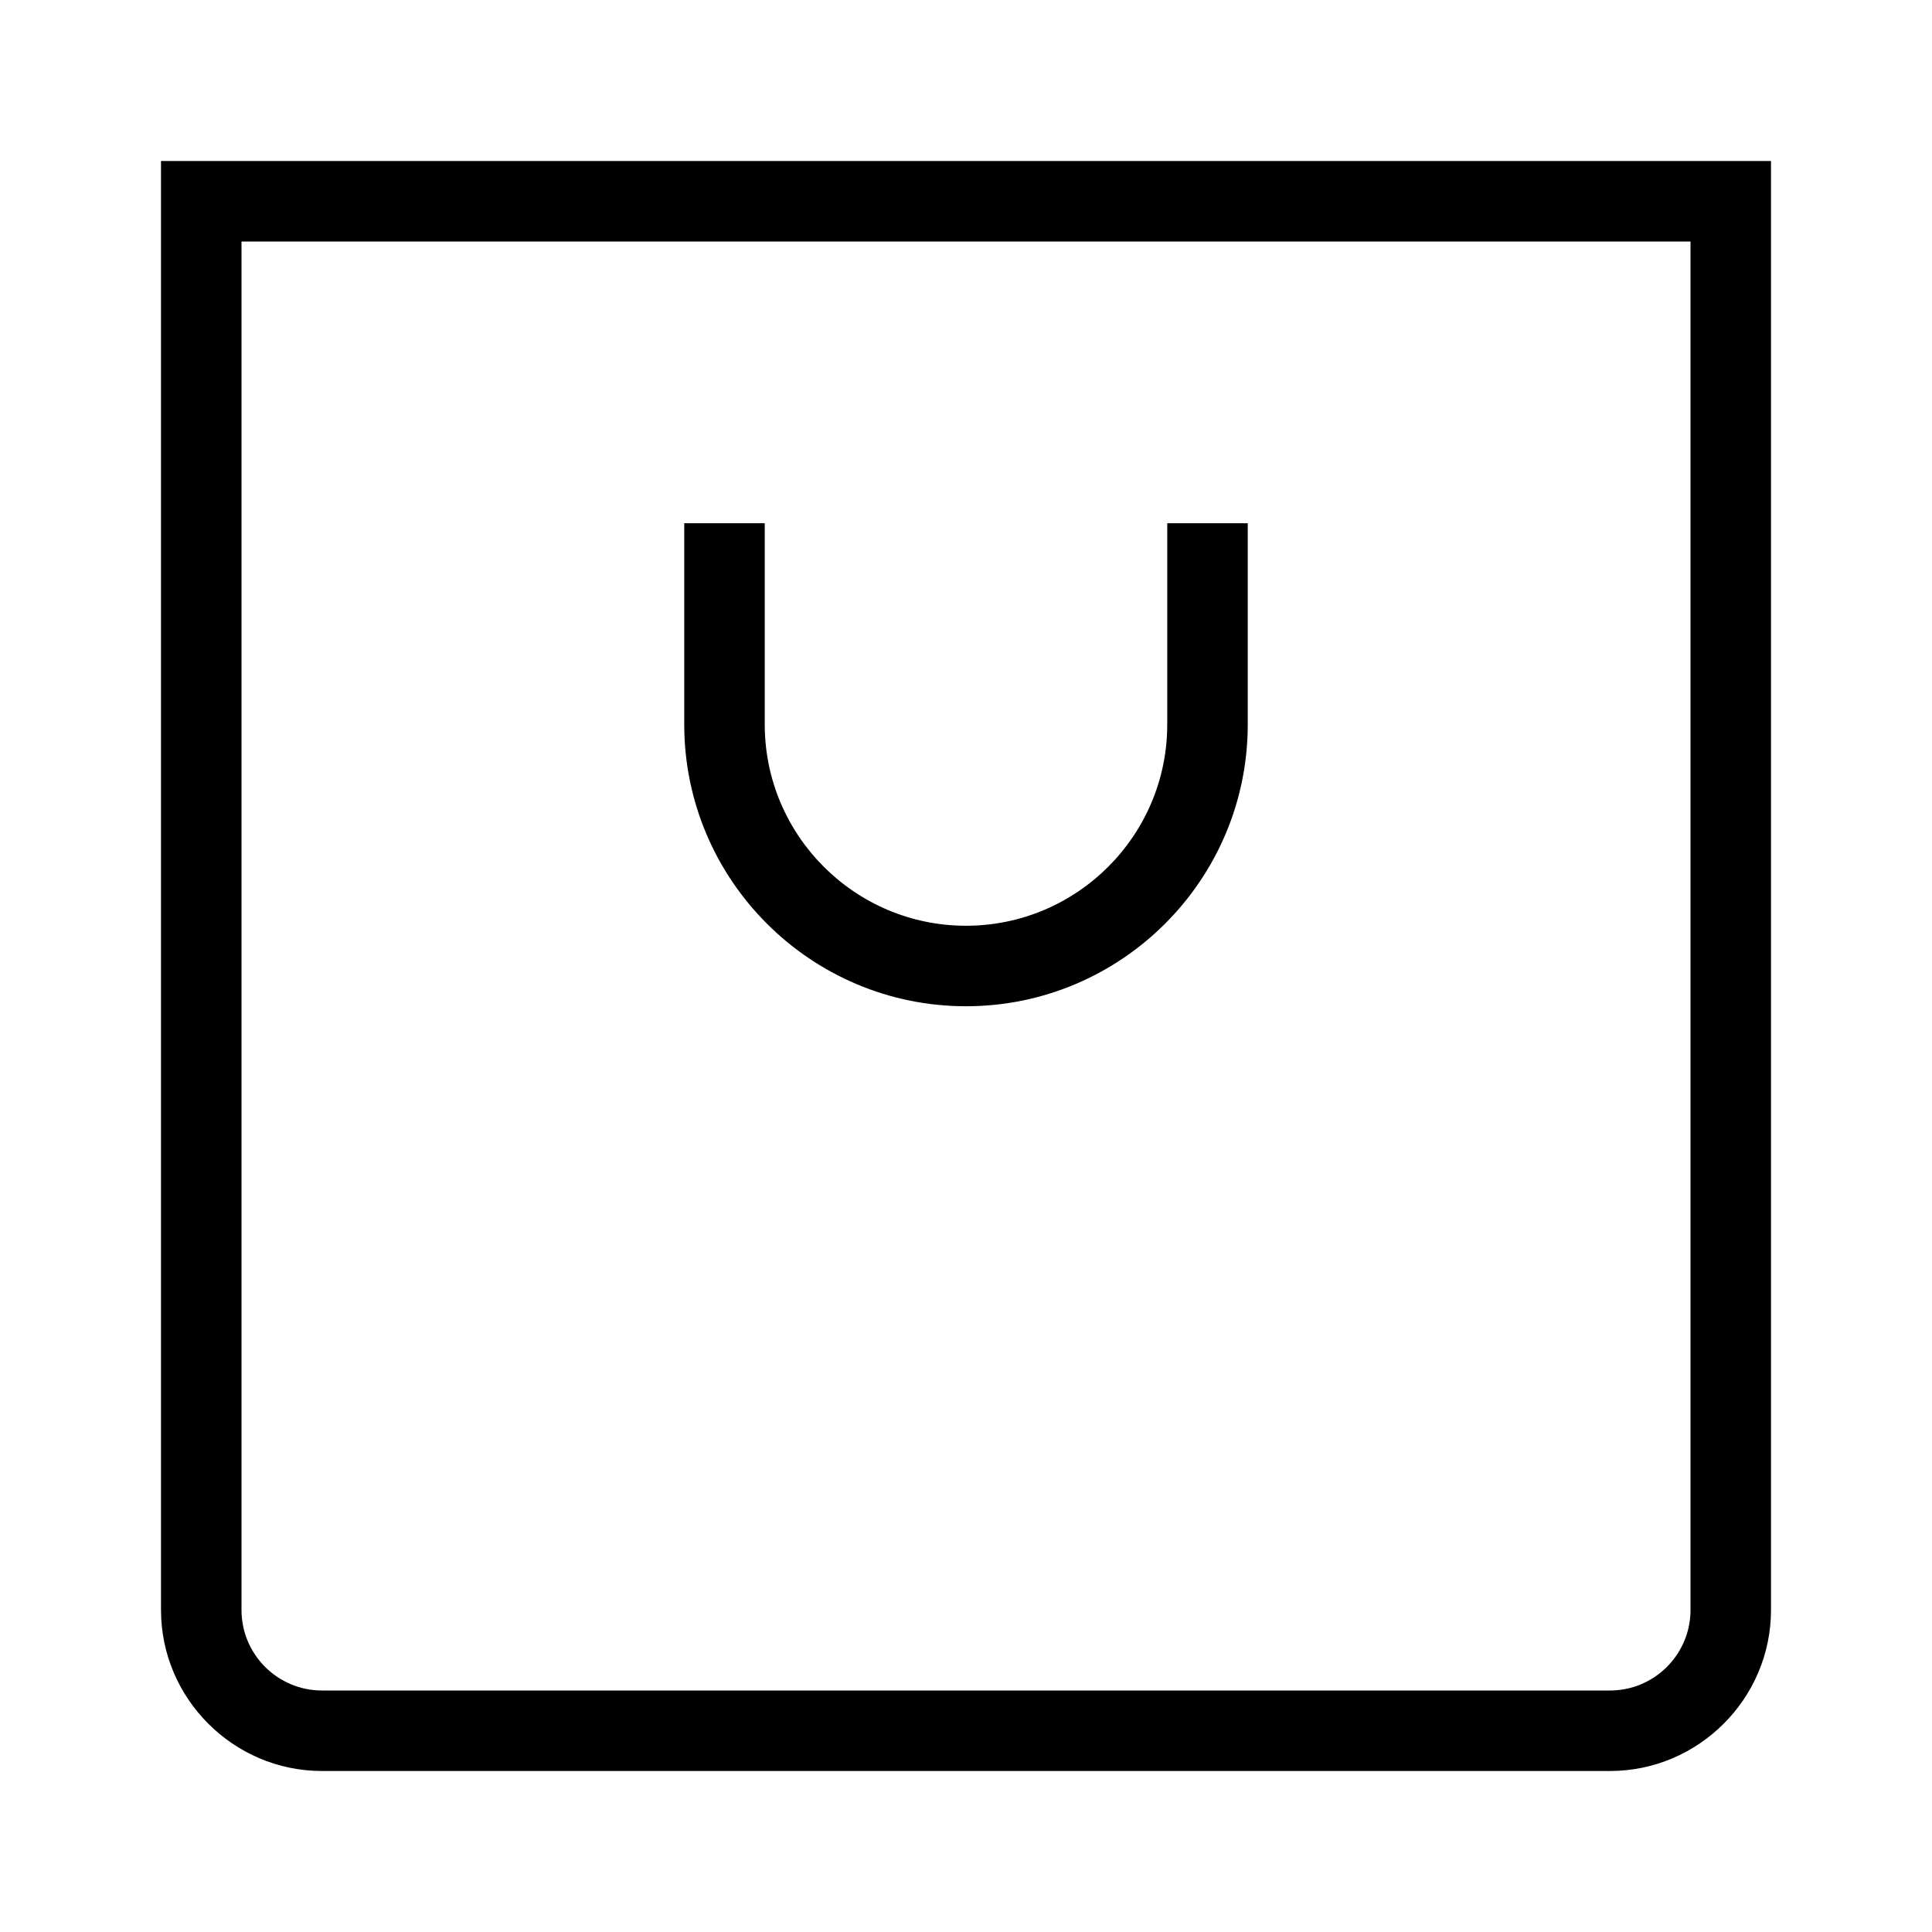
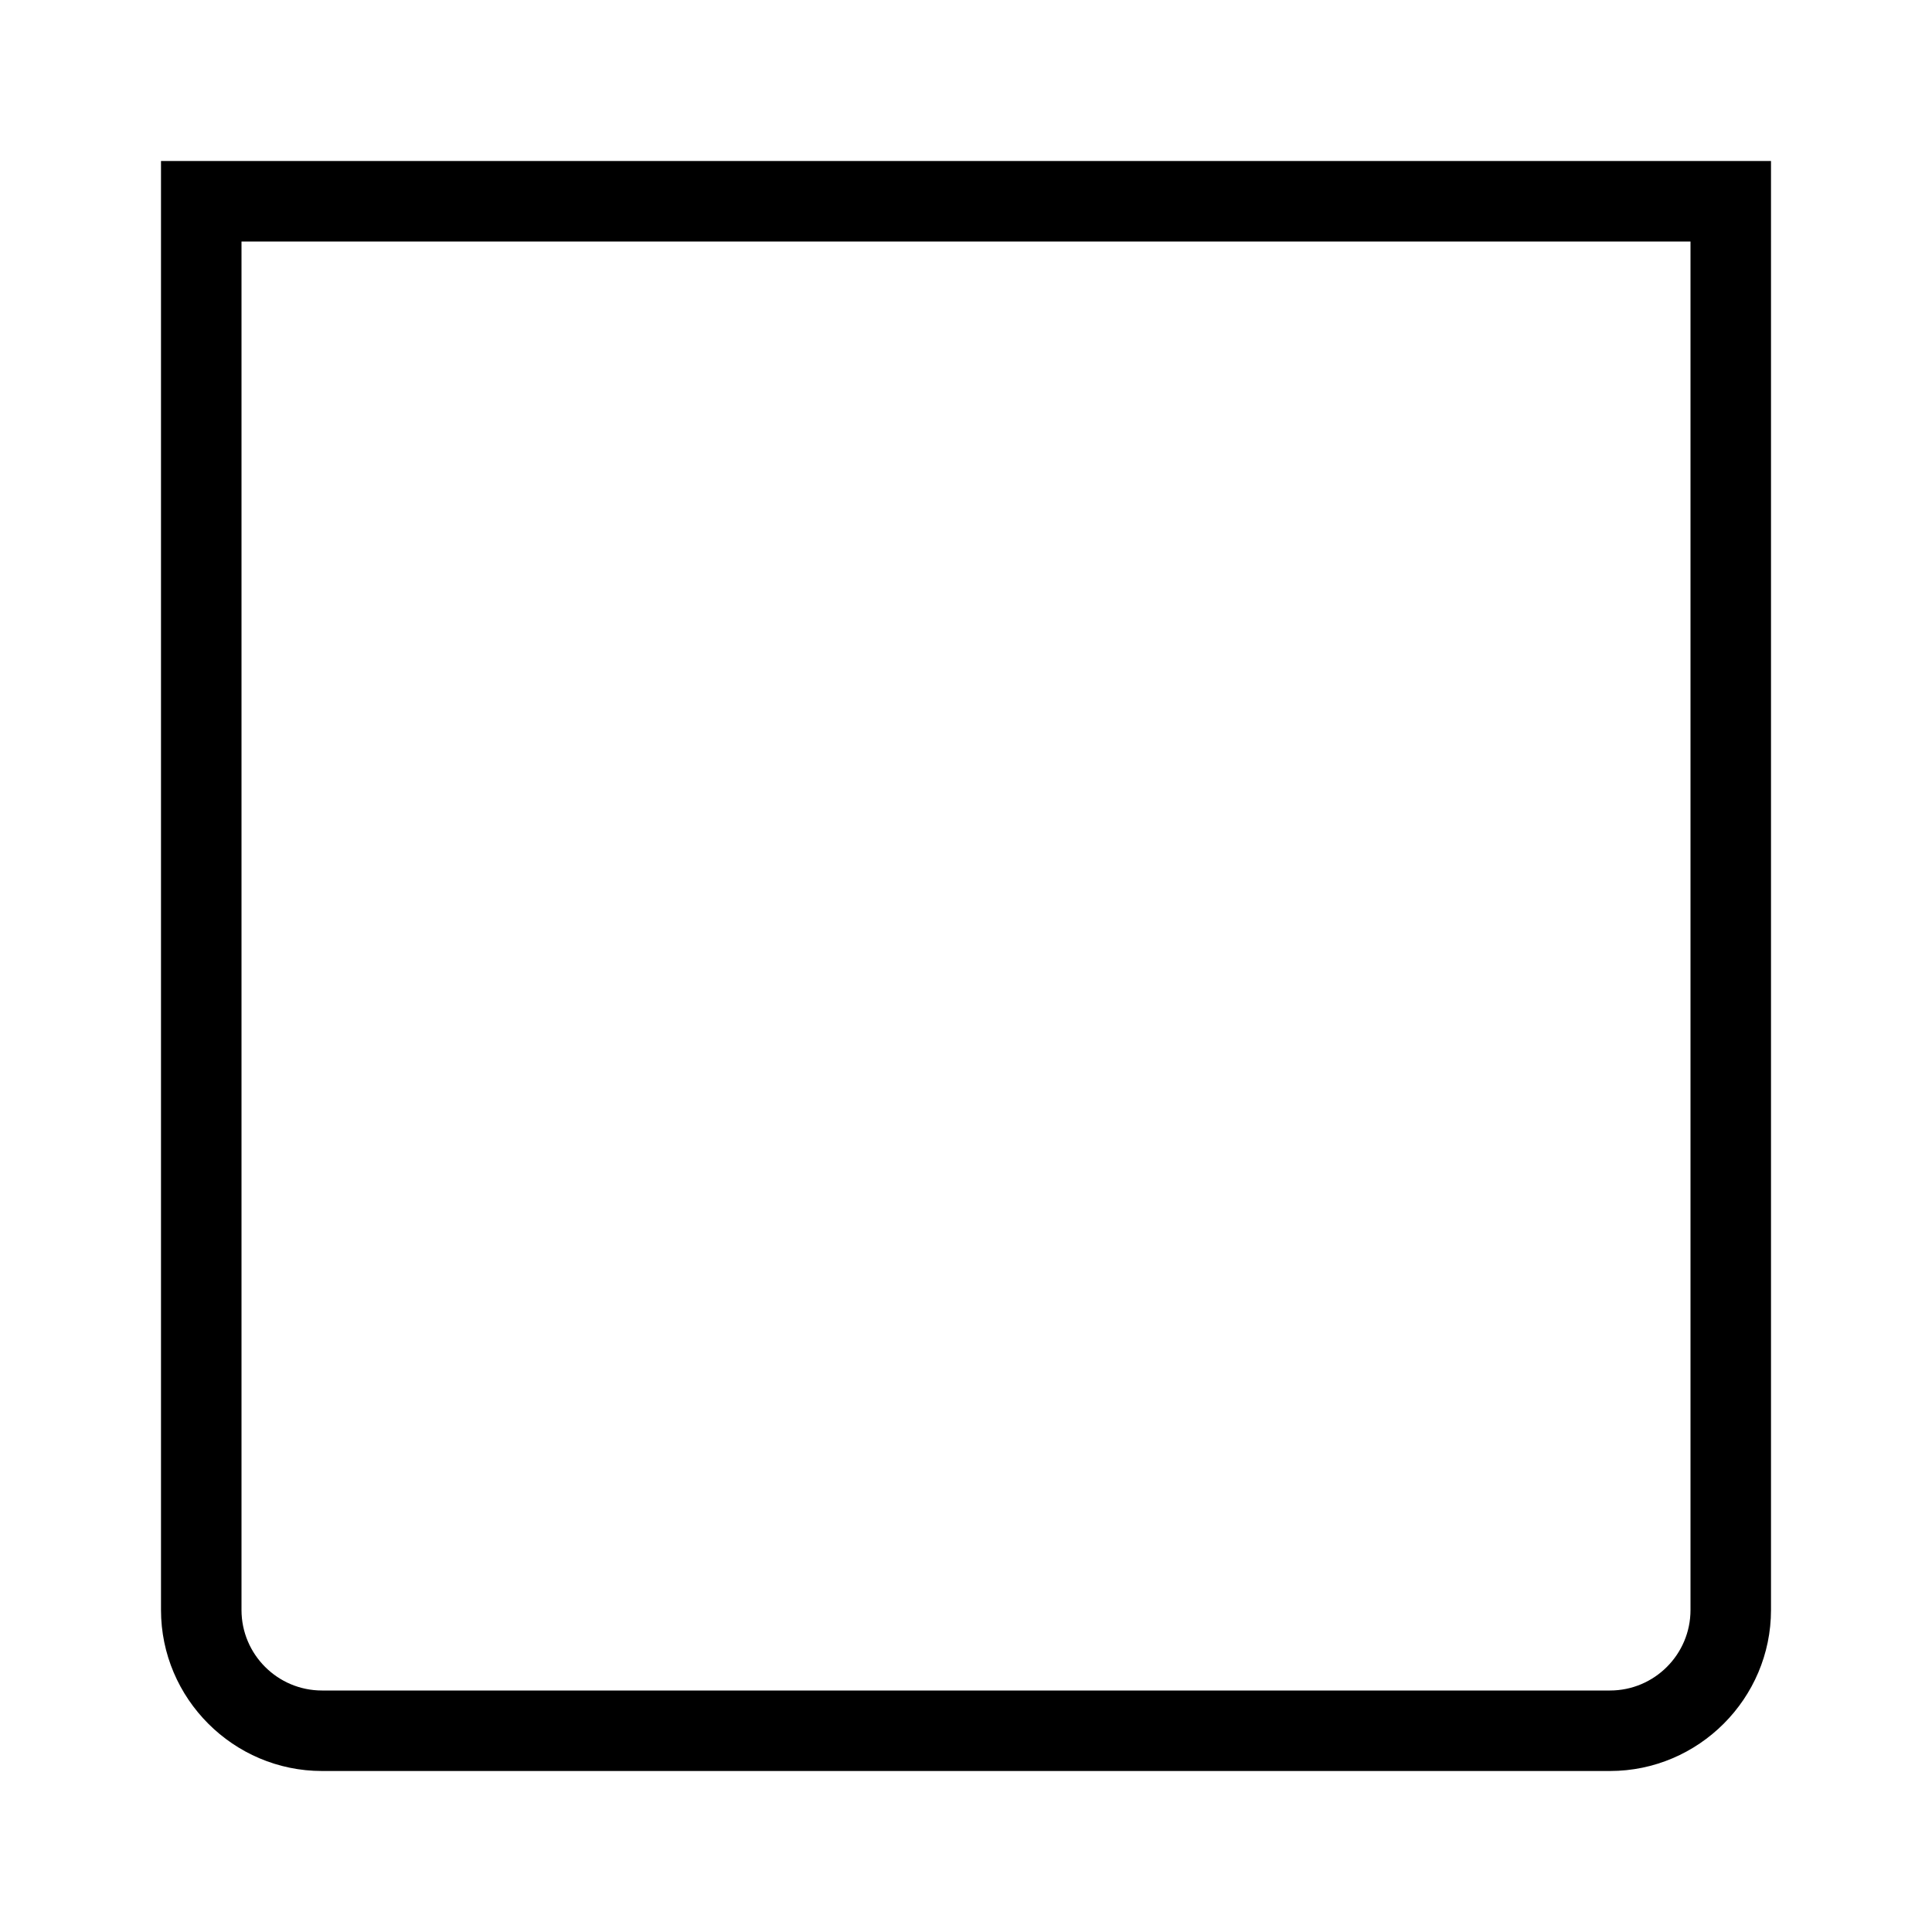
<svg xmlns="http://www.w3.org/2000/svg" version="1.1" x="0px" y="0px" viewBox="0 0 48 48" style="enable-background:new 0 0 48 48;" xml:space="preserve">
  <g id="Your_Icons">
-     <path d="M24,25c3.859,0,7-3.14,7-7v-5h-2v5c0,2.757-2.243,5-5,5s-5-2.243-5-5v-5h-2v5C17,21.86,20.141,25,24,25z" />
    <path d="M4,40c0,2.2,1.8,4,4,4h32c2.2,0,4-1.8,4-4V4H4V40z M6,6h36v34c0,1.103-0.897,2-2,2H8c-1.103,0-2-0.897-2-2V6z" />
  </g>
</svg>